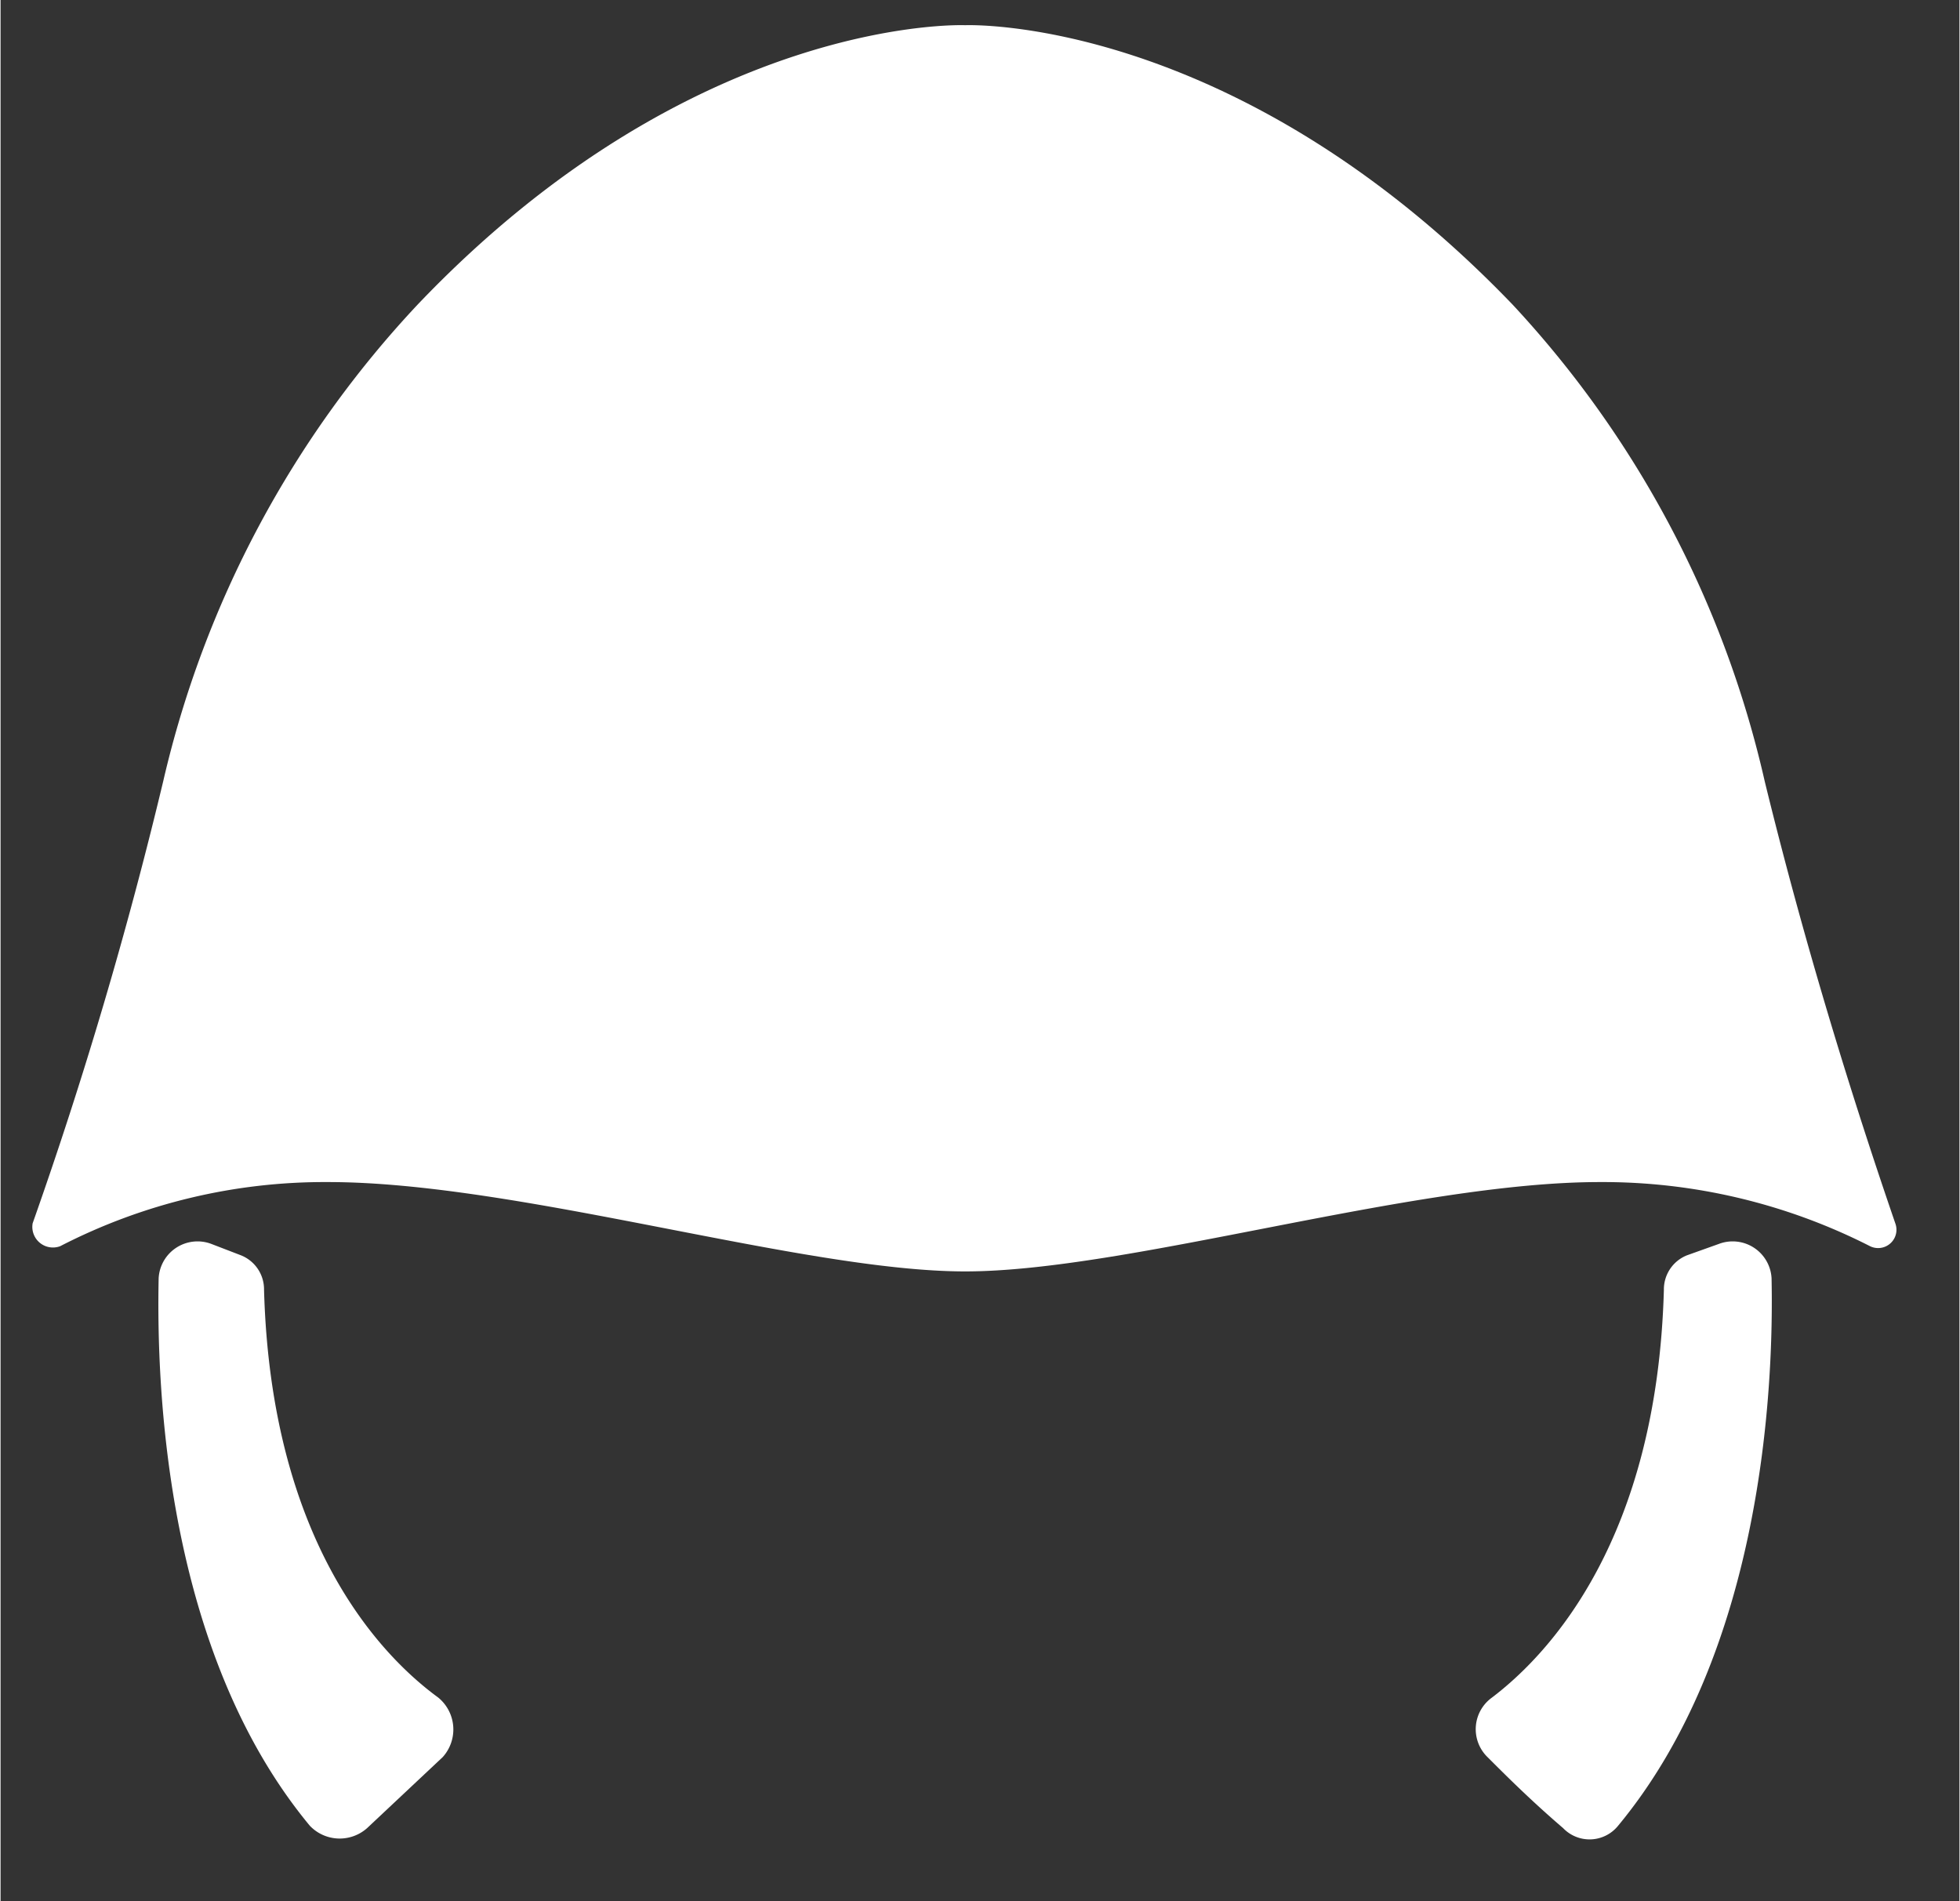
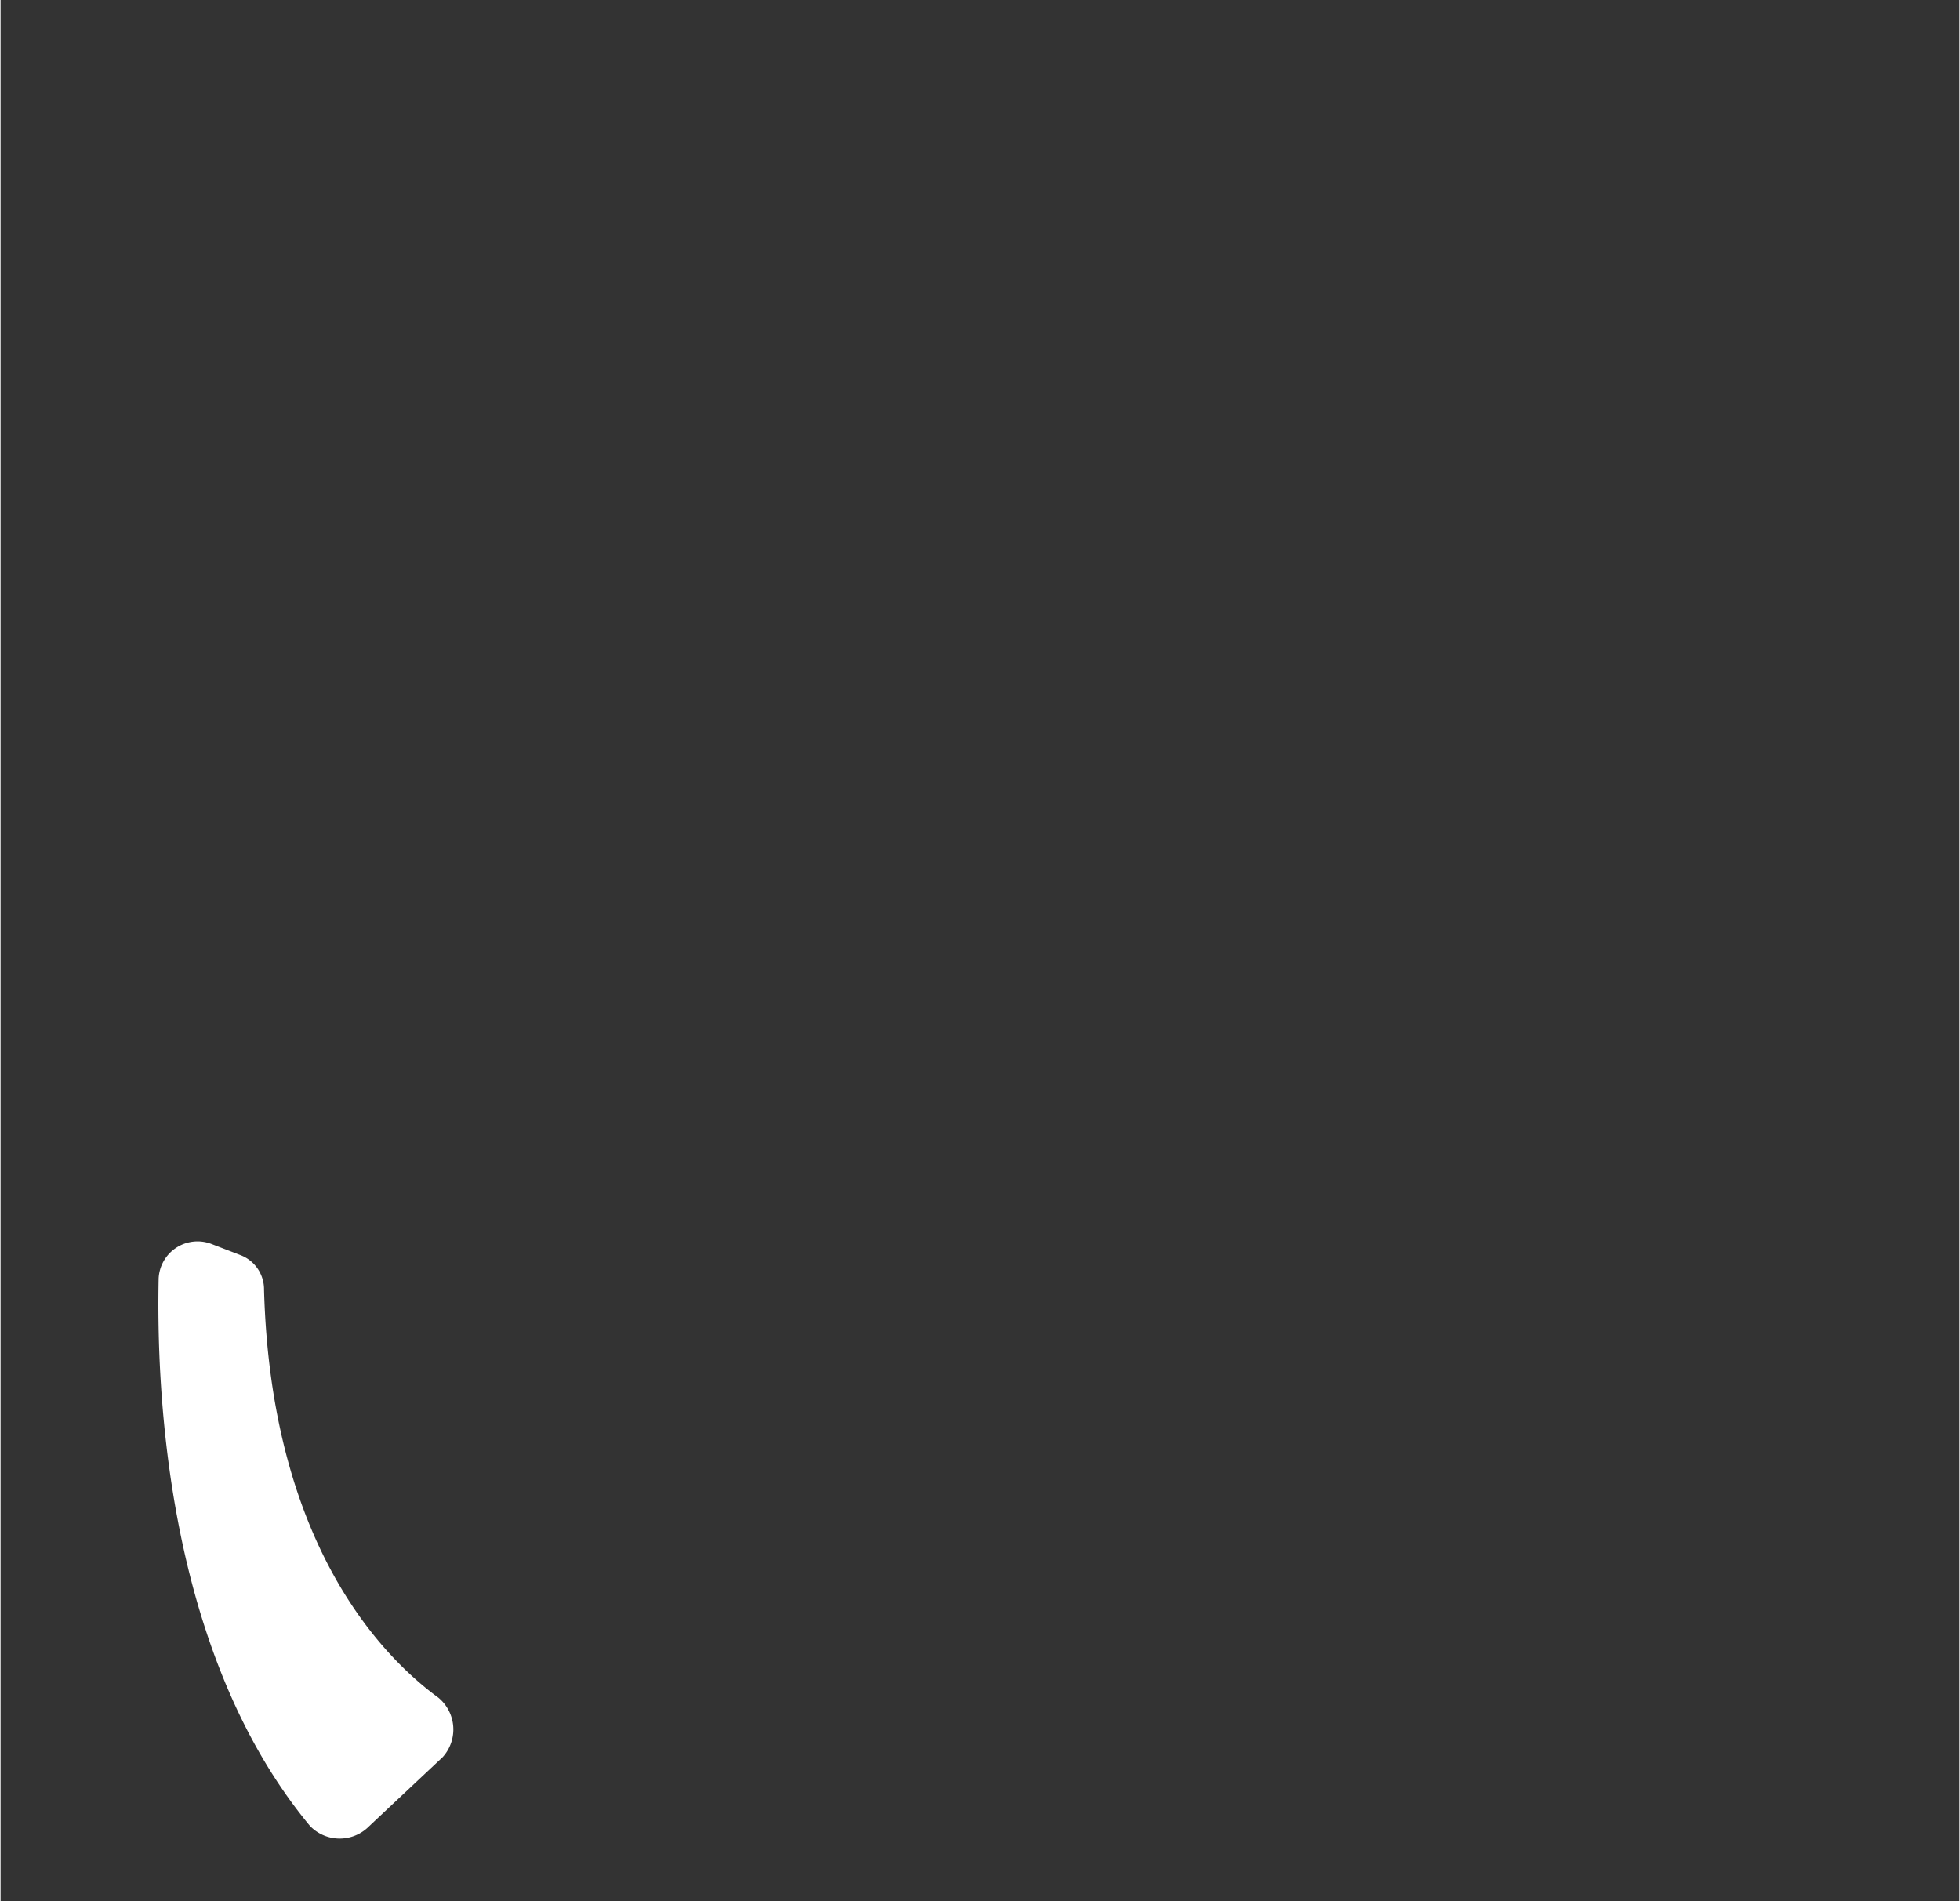
<svg xmlns="http://www.w3.org/2000/svg" id="Laag_1" data-name="Laag 1" width="30.2mm" height="29.3mm" viewBox="0 0 85.5 83">
  <rect x="0" y="0" width="85.5" height="83" fill="#333333" stroke="none" />
  <defs>
    <style>
      .cls-1 {
        fill: #ffffff;
      }
    </style>
  </defs>
  <title>iconen</title>
-   <path class="cls-1" d="M82.7,53.4c-1.2-3.5-3.6-10.7-5.7-19.3A45.2,45.2,0,0,0,66,13.3C53.8.6,42.1,1.1,42.1,1.1S30.3.6,18.2,13.3A45.3,45.3,0,0,0,7.1,34.1,192.2,192.2,0,0,1,1.4,53.4a.9.9,0,0,0,1.2,1,25.2,25.2,0,0,1,11.7-2.8c8.3,0,20.7,3.9,27.8,3.9s19.5-3.9,27.7-3.9a25.7,25.7,0,0,1,11.8,2.8A.8.8,0,0,0,82.7,53.4Z" />
  <path class="cls-1" d="M6.9,55.8c-.1,4.8.3,16.3,6.6,23.9a1.8,1.8,0,0,0,2.5.1l3.3-3.1a1.8,1.8,0,0,0-.2-2.6c-2.6-1.9-7.3-6.9-7.6-17.8a1.6,1.6,0,0,0-1-1.5l-1.3-.5A1.7,1.7,0,0,0,6.9,55.8Z" />
-   <path class="cls-1" d="M77.3,55.8c.1,4.8-.4,16.3-6.7,23.9a1.6,1.6,0,0,1-2.4.1c-1.4-1.2-2.5-2.3-3.3-3.1a1.7,1.7,0,0,1,.2-2.6c2.5-1.9,7.2-6.9,7.5-17.8a1.6,1.6,0,0,1,1-1.5l1.4-.5A1.7,1.7,0,0,1,77.3,55.8Z" />
</svg>